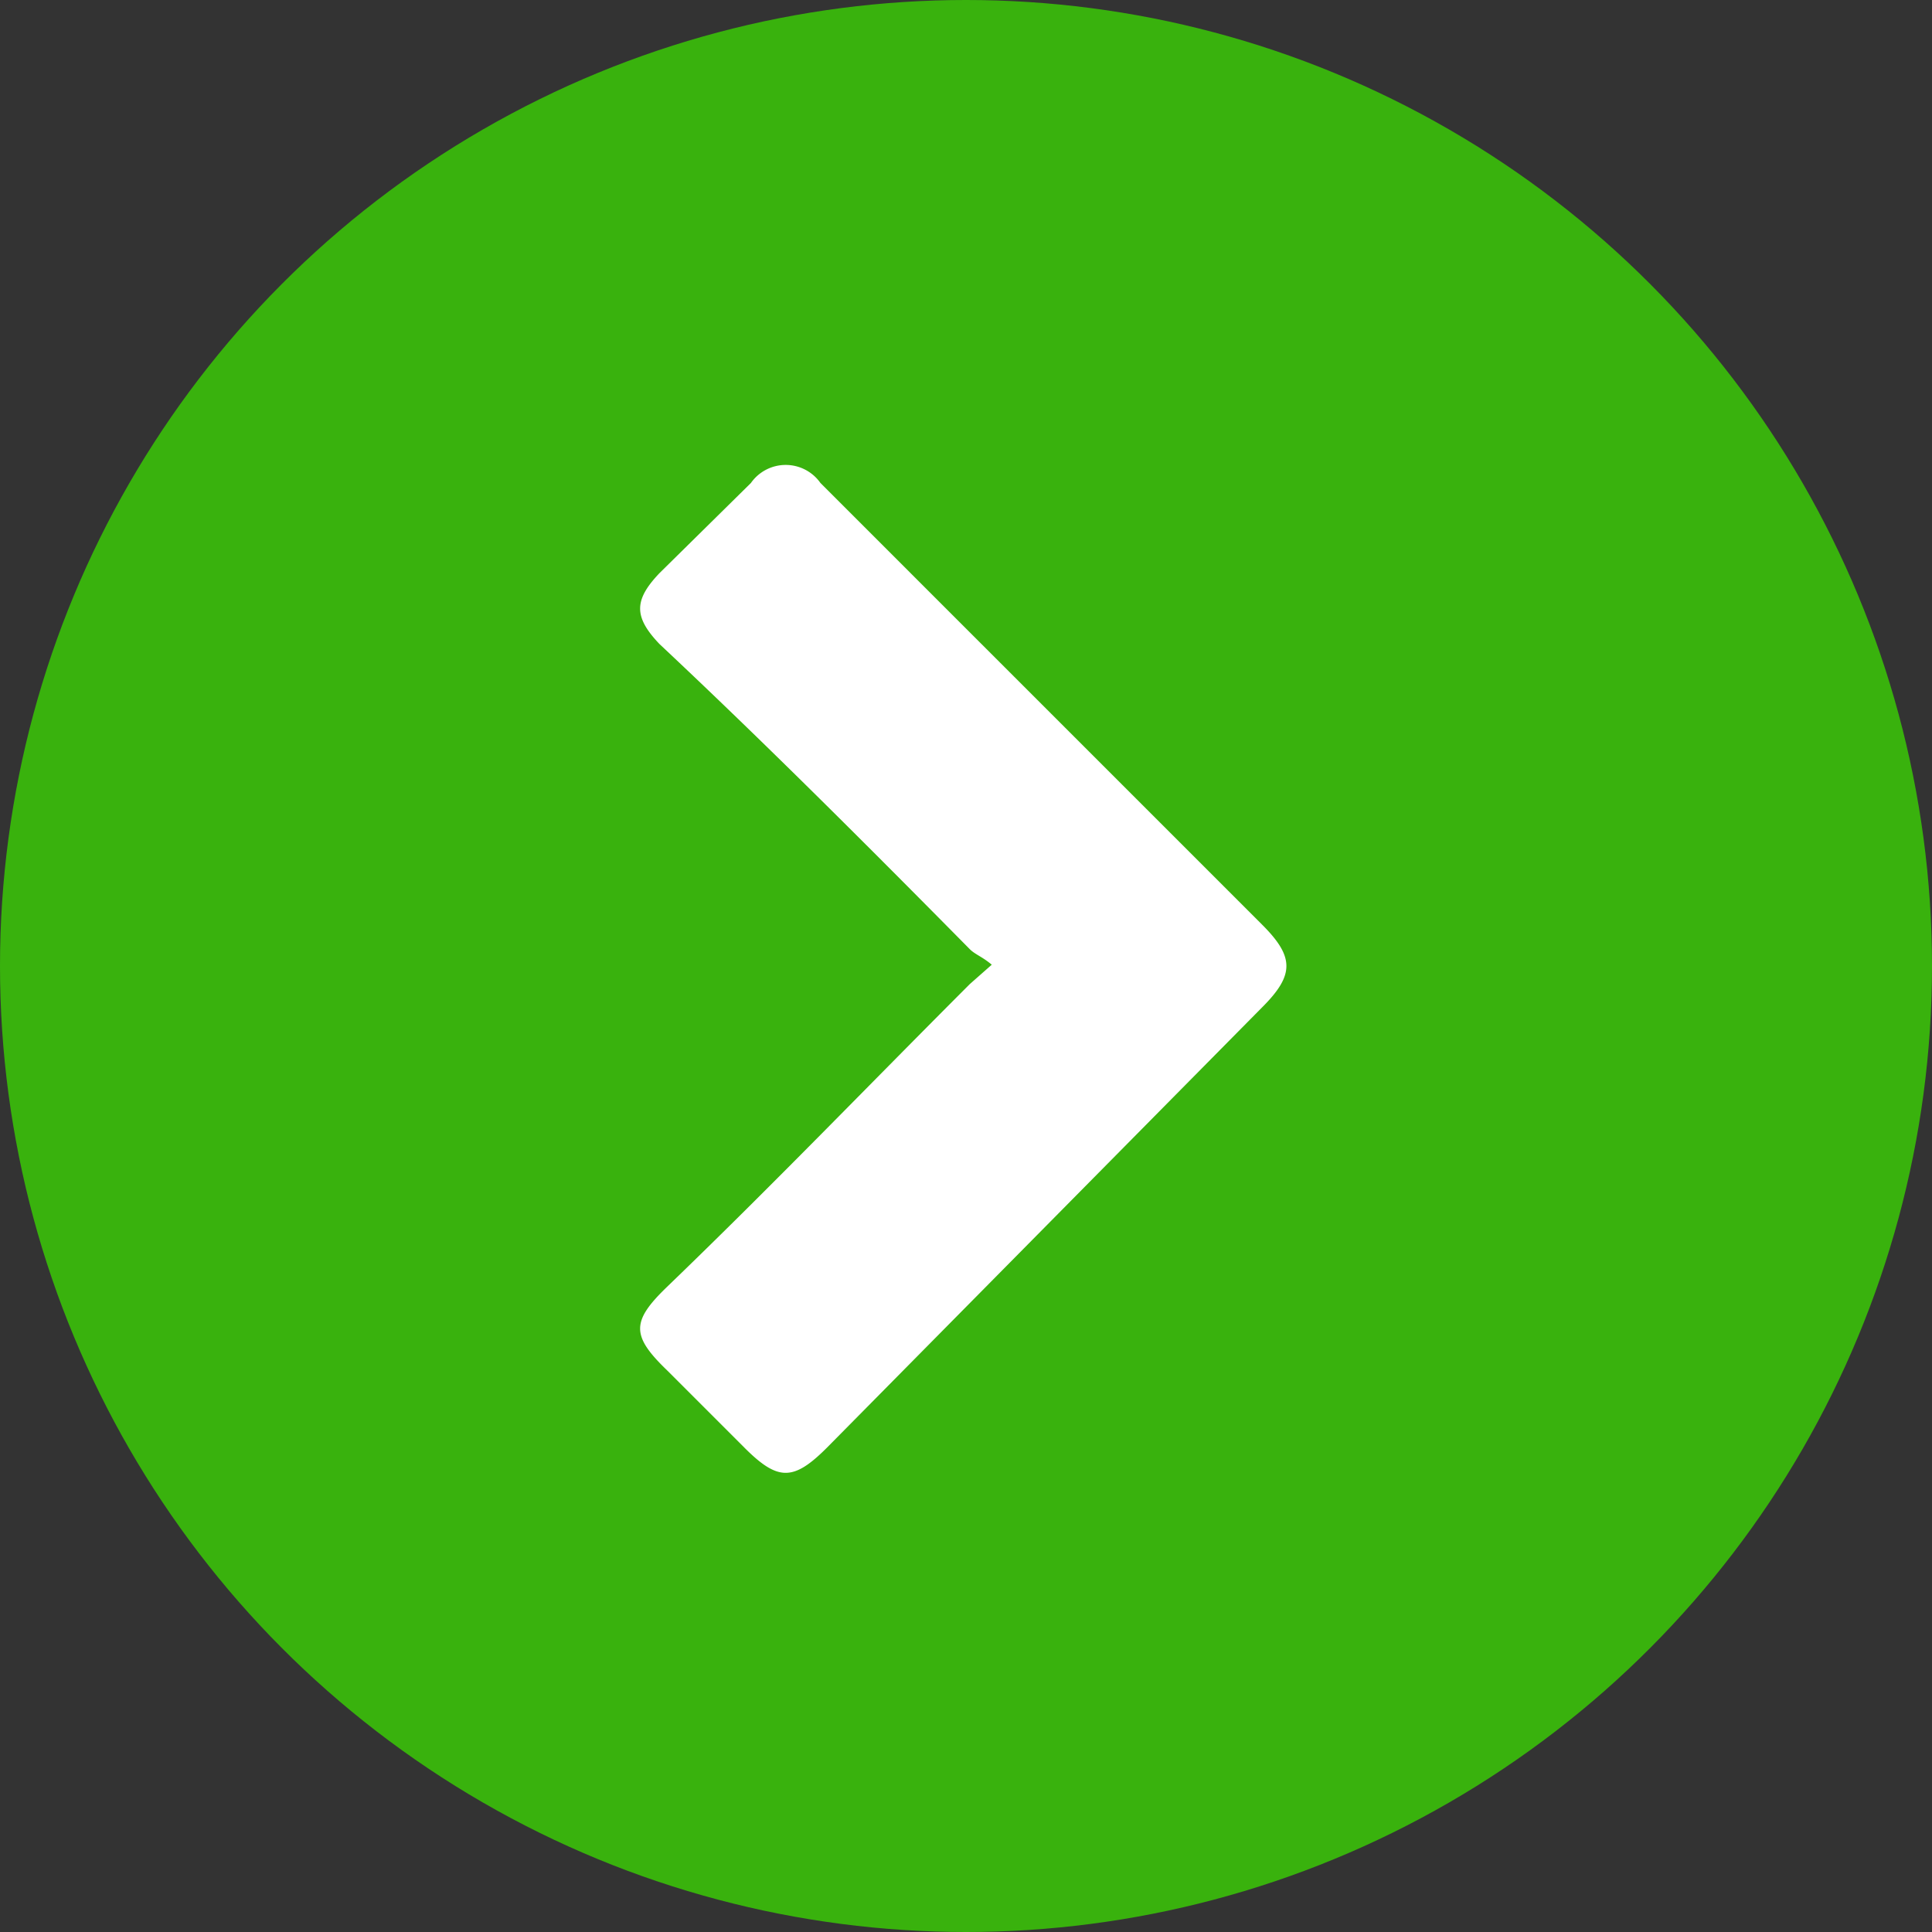
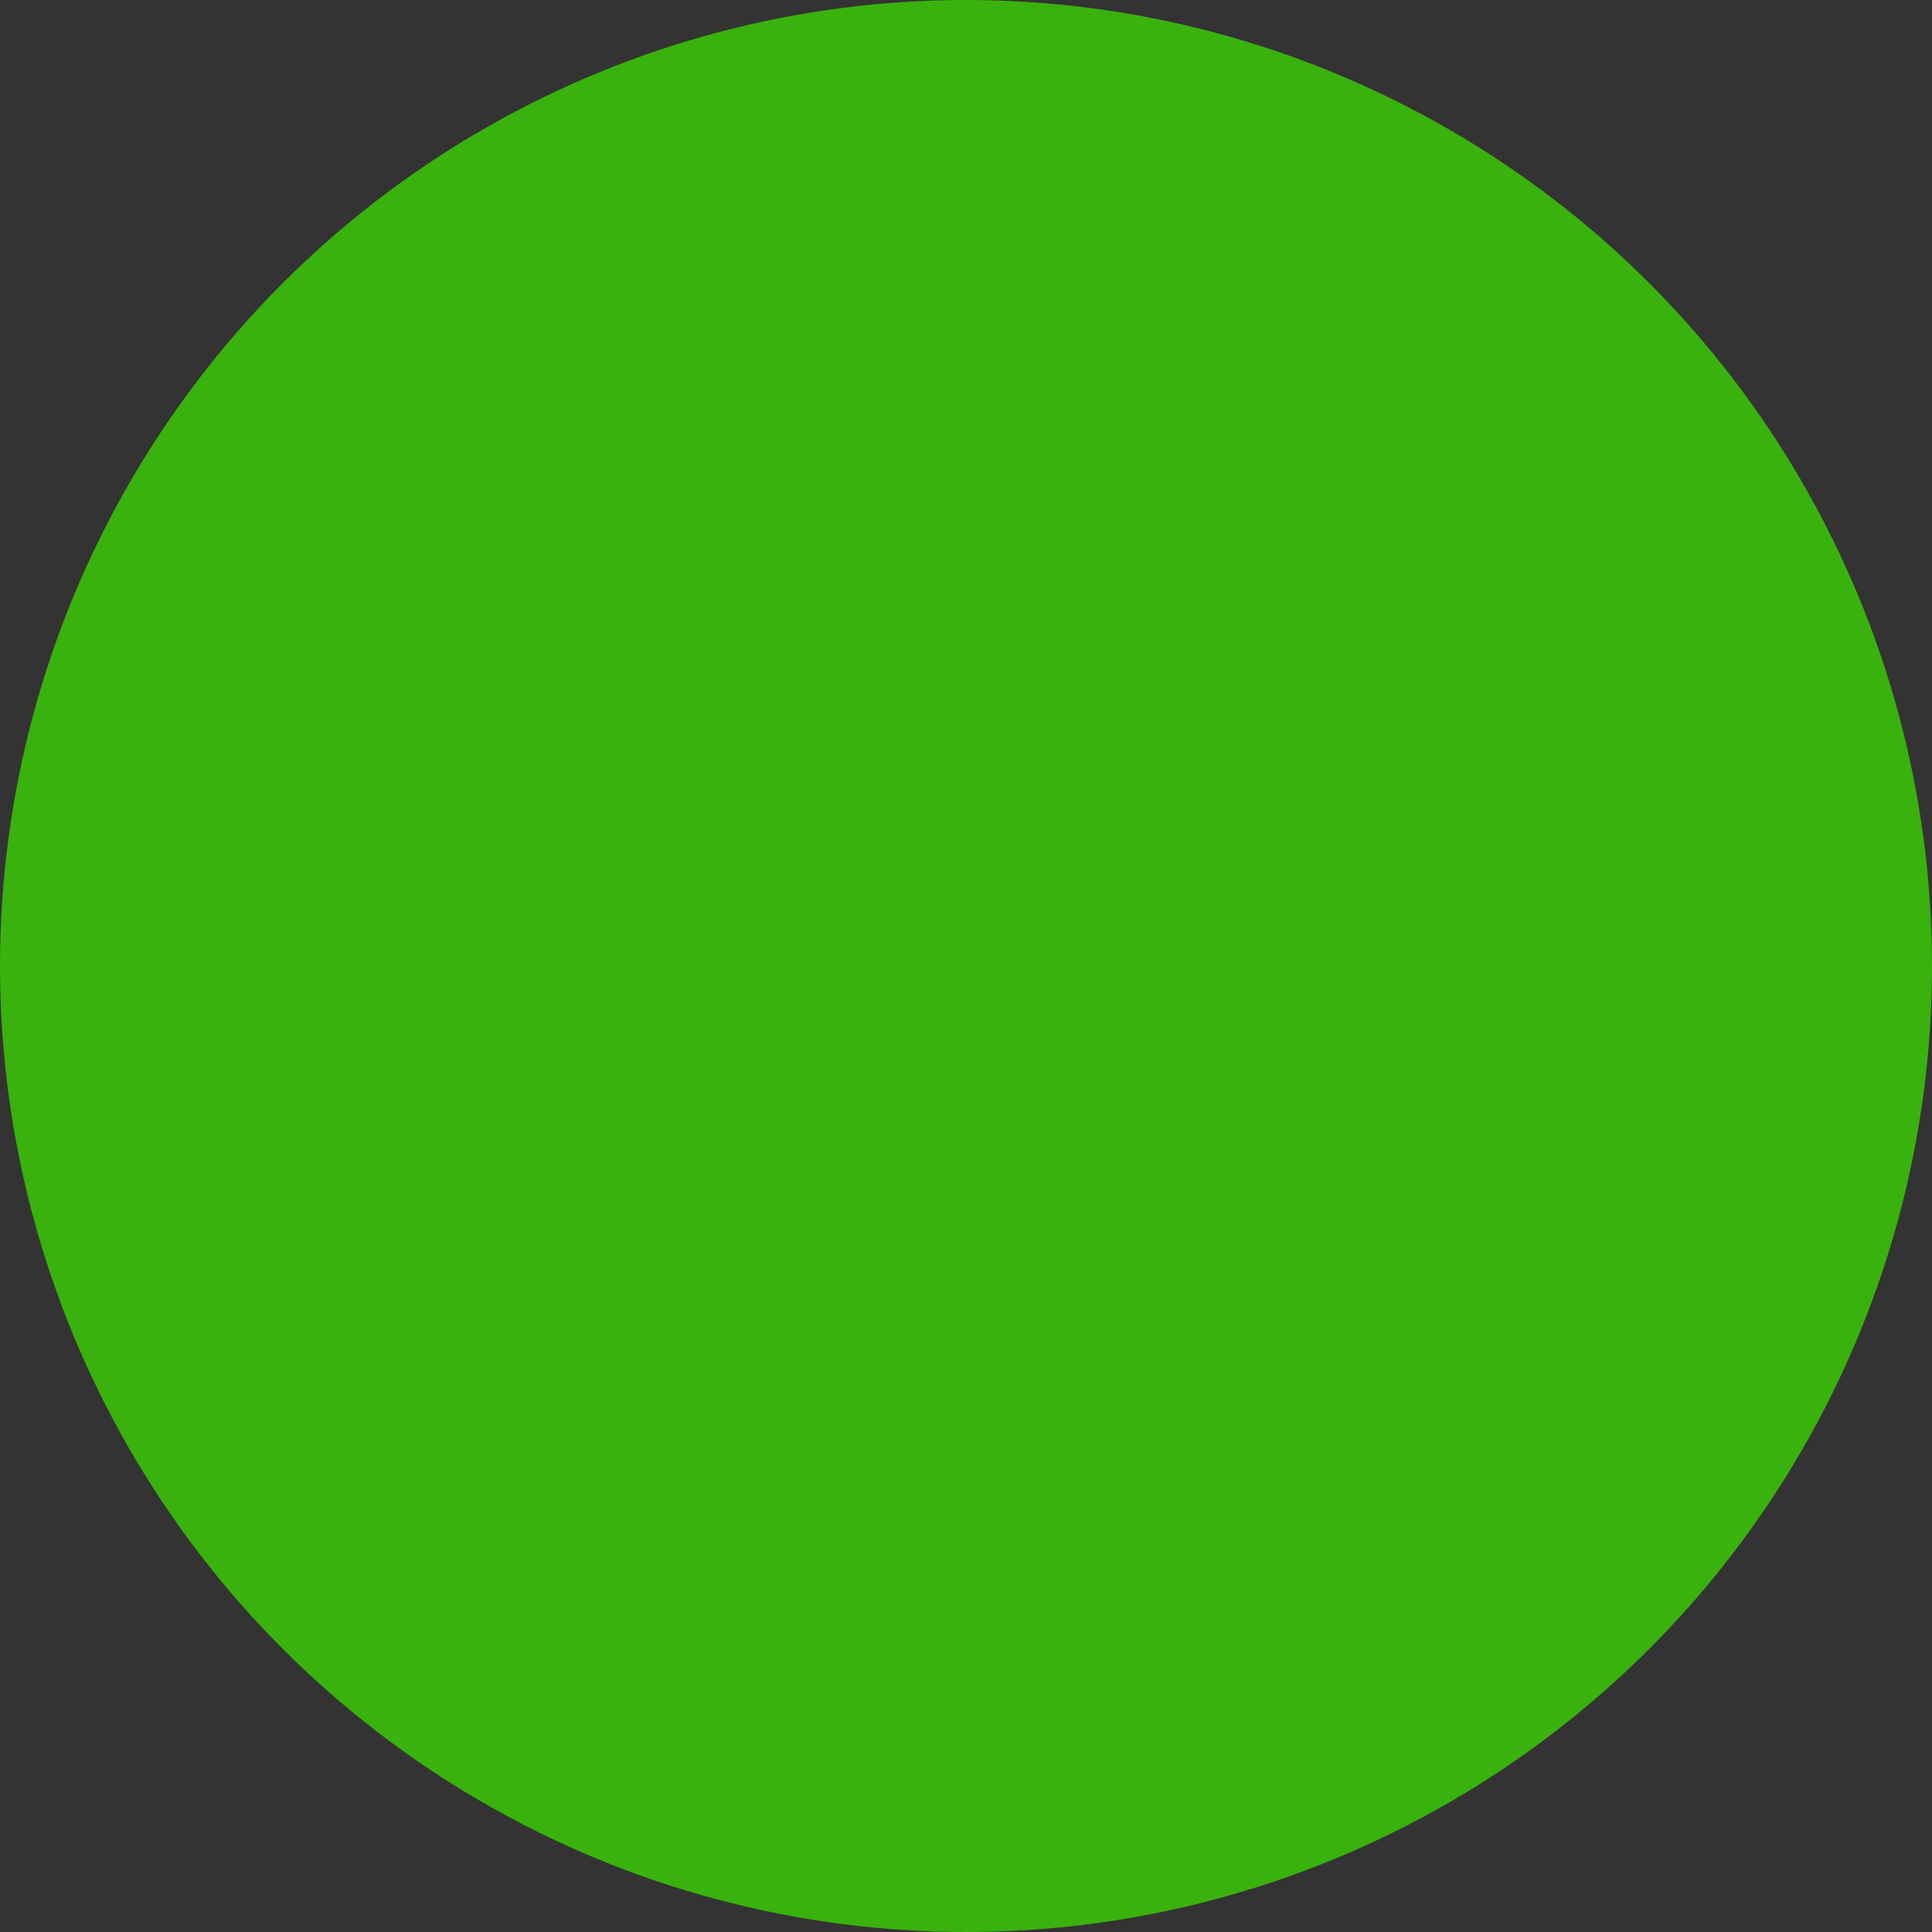
<svg xmlns="http://www.w3.org/2000/svg" viewBox="0 0 15 15">
  <rect x="0" y="0" width="15" height="15" fill="#333333" stroke="none" />
  <defs>
    <style>.cls-1{fill:#39b20d;}.cls-2{fill:#fff;}</style>
  </defs>
  <g id="レイヤー_2" data-name="レイヤー 2">
    <g id="レイヤー_1-2" data-name="レイヤー 1">
      <circle class="cls-1" cx="7.5" cy="7.5" r="7.5" />
-       <path class="cls-2" d="M7.7,7.49c-.07-.06-.13-.08-.17-.12C6.73,6.56,5.93,5.76,5.12,5c-.2-.21-.2-.34,0-.55l.71-.7a.33.33,0,0,1,.54,0l.43.43,3,3c.25.25.25.39,0,.64L6.42,11.24c-.26.26-.38.26-.64,0l-.6-.6c-.28-.27-.28-.38,0-.65C6,9.2,6.75,8.42,7.53,7.64Z" />
    </g>
  </g>
</svg>